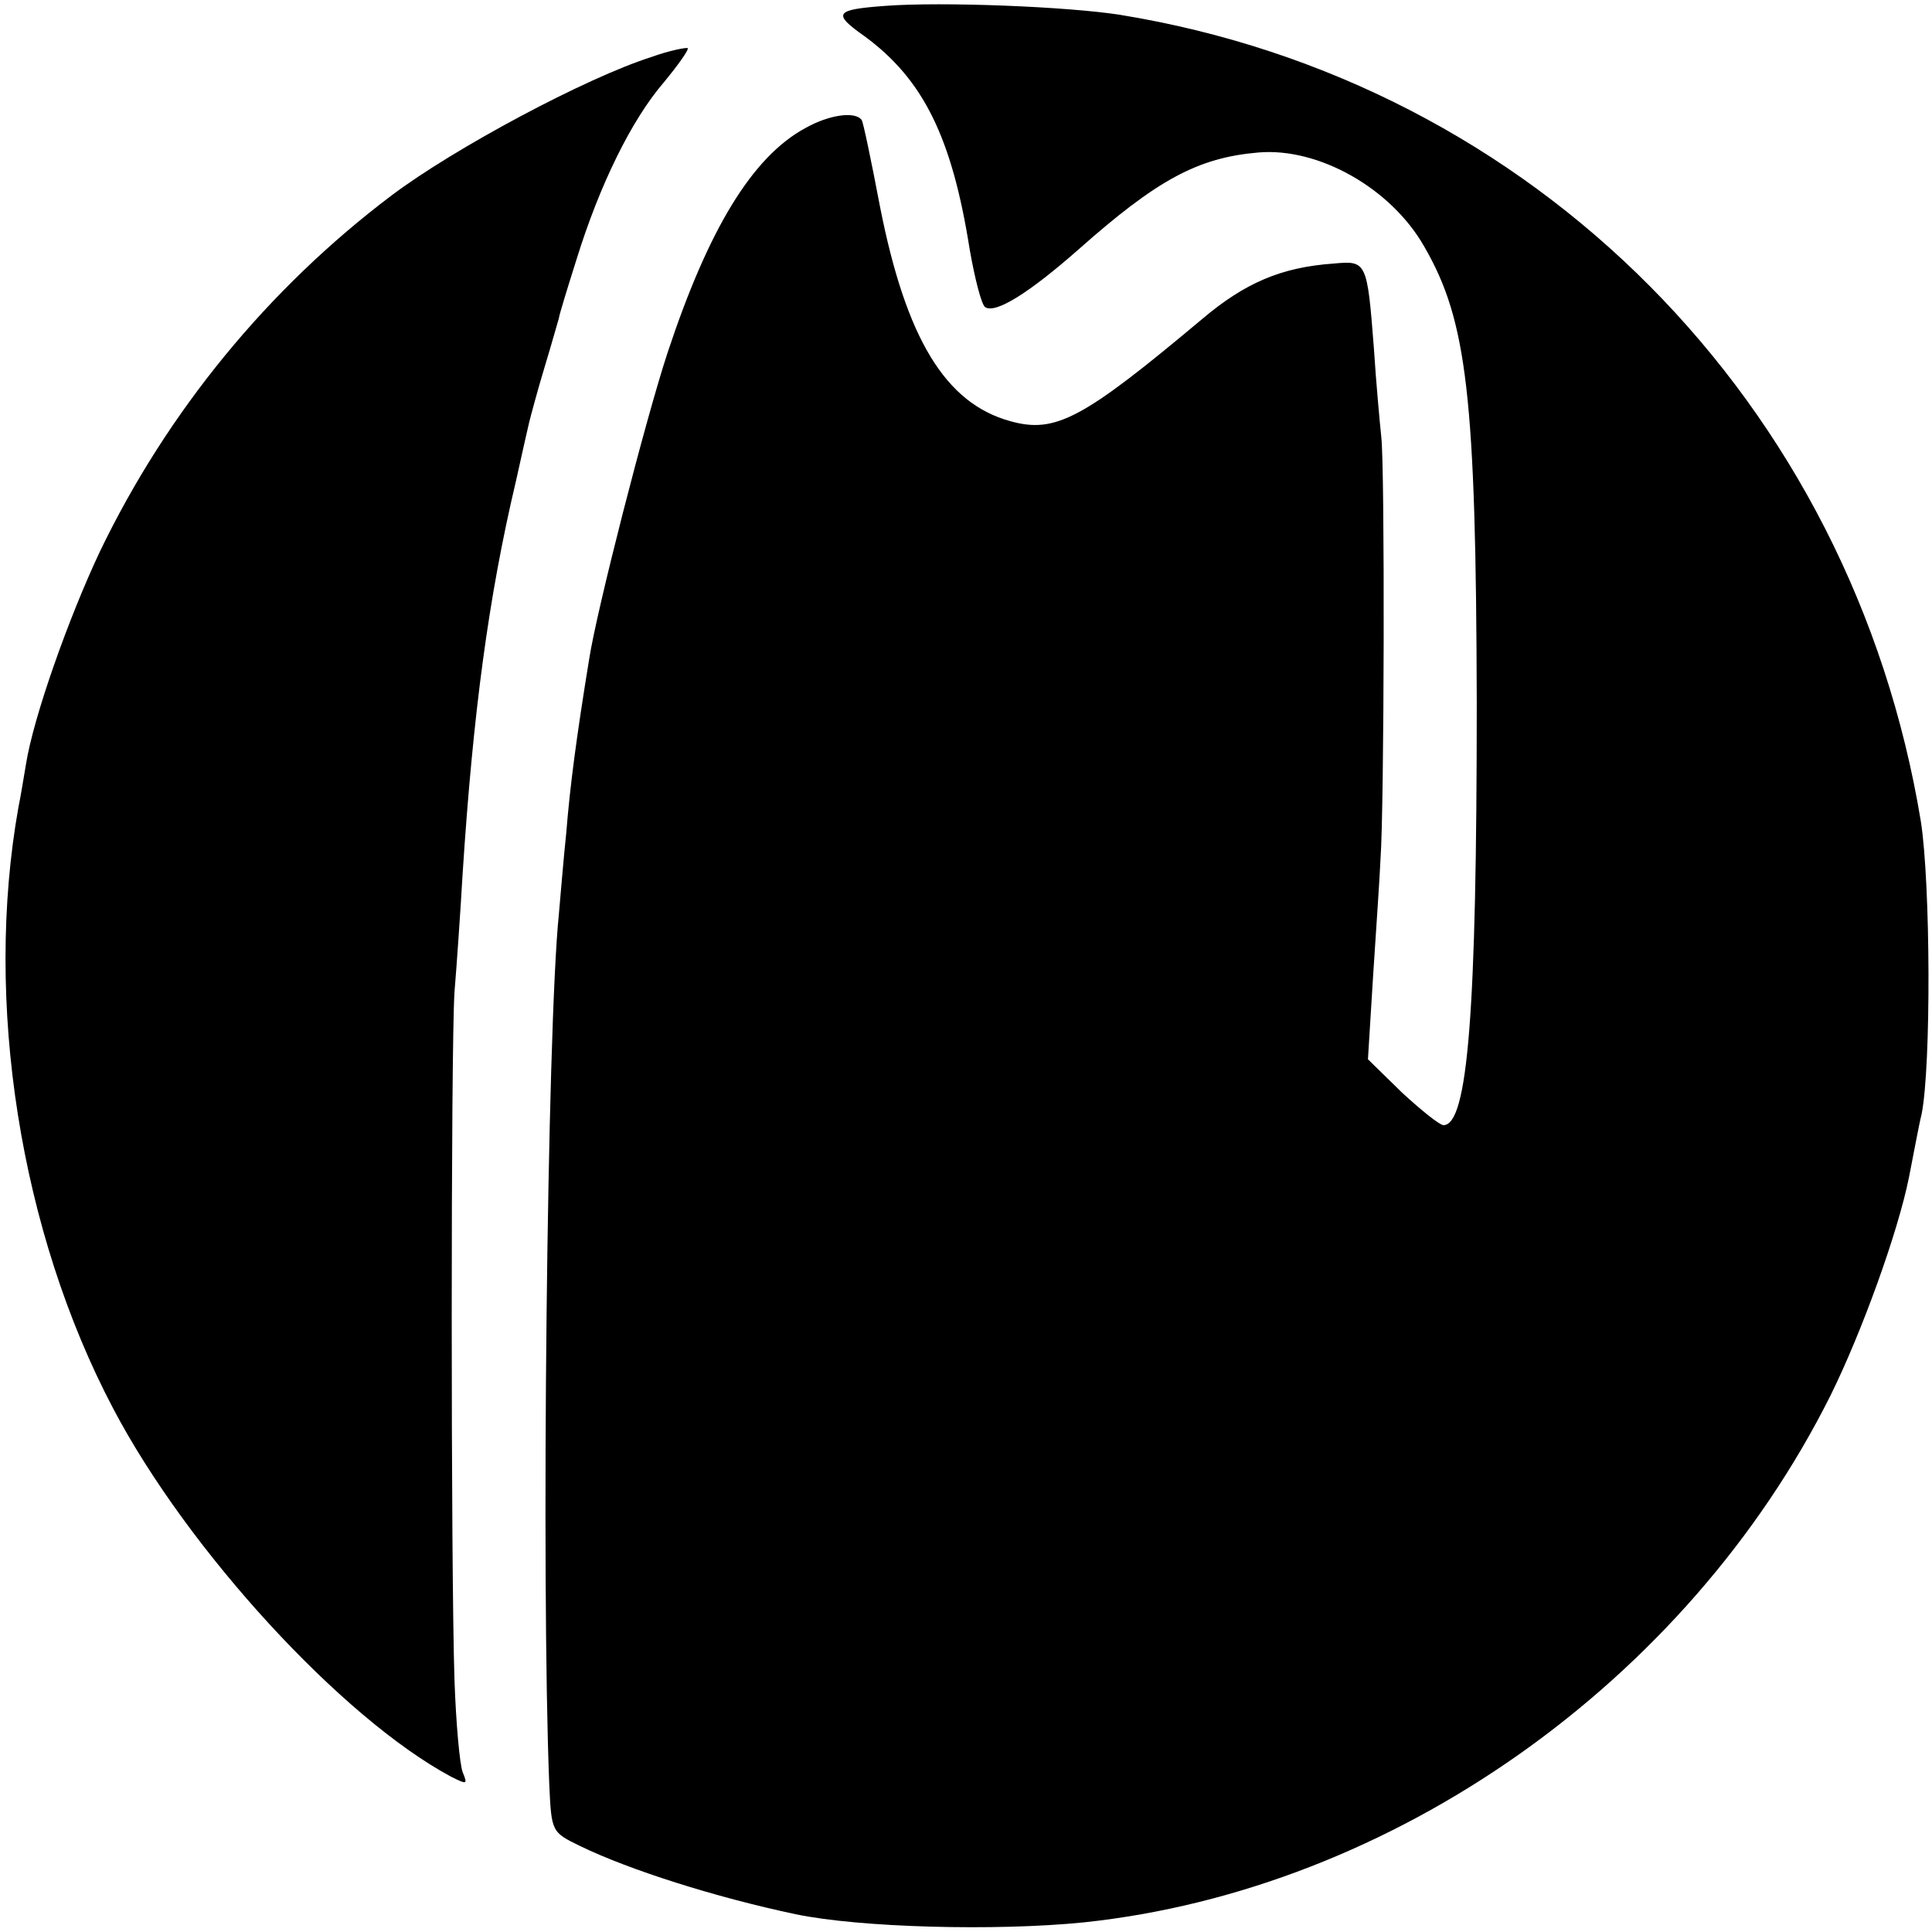
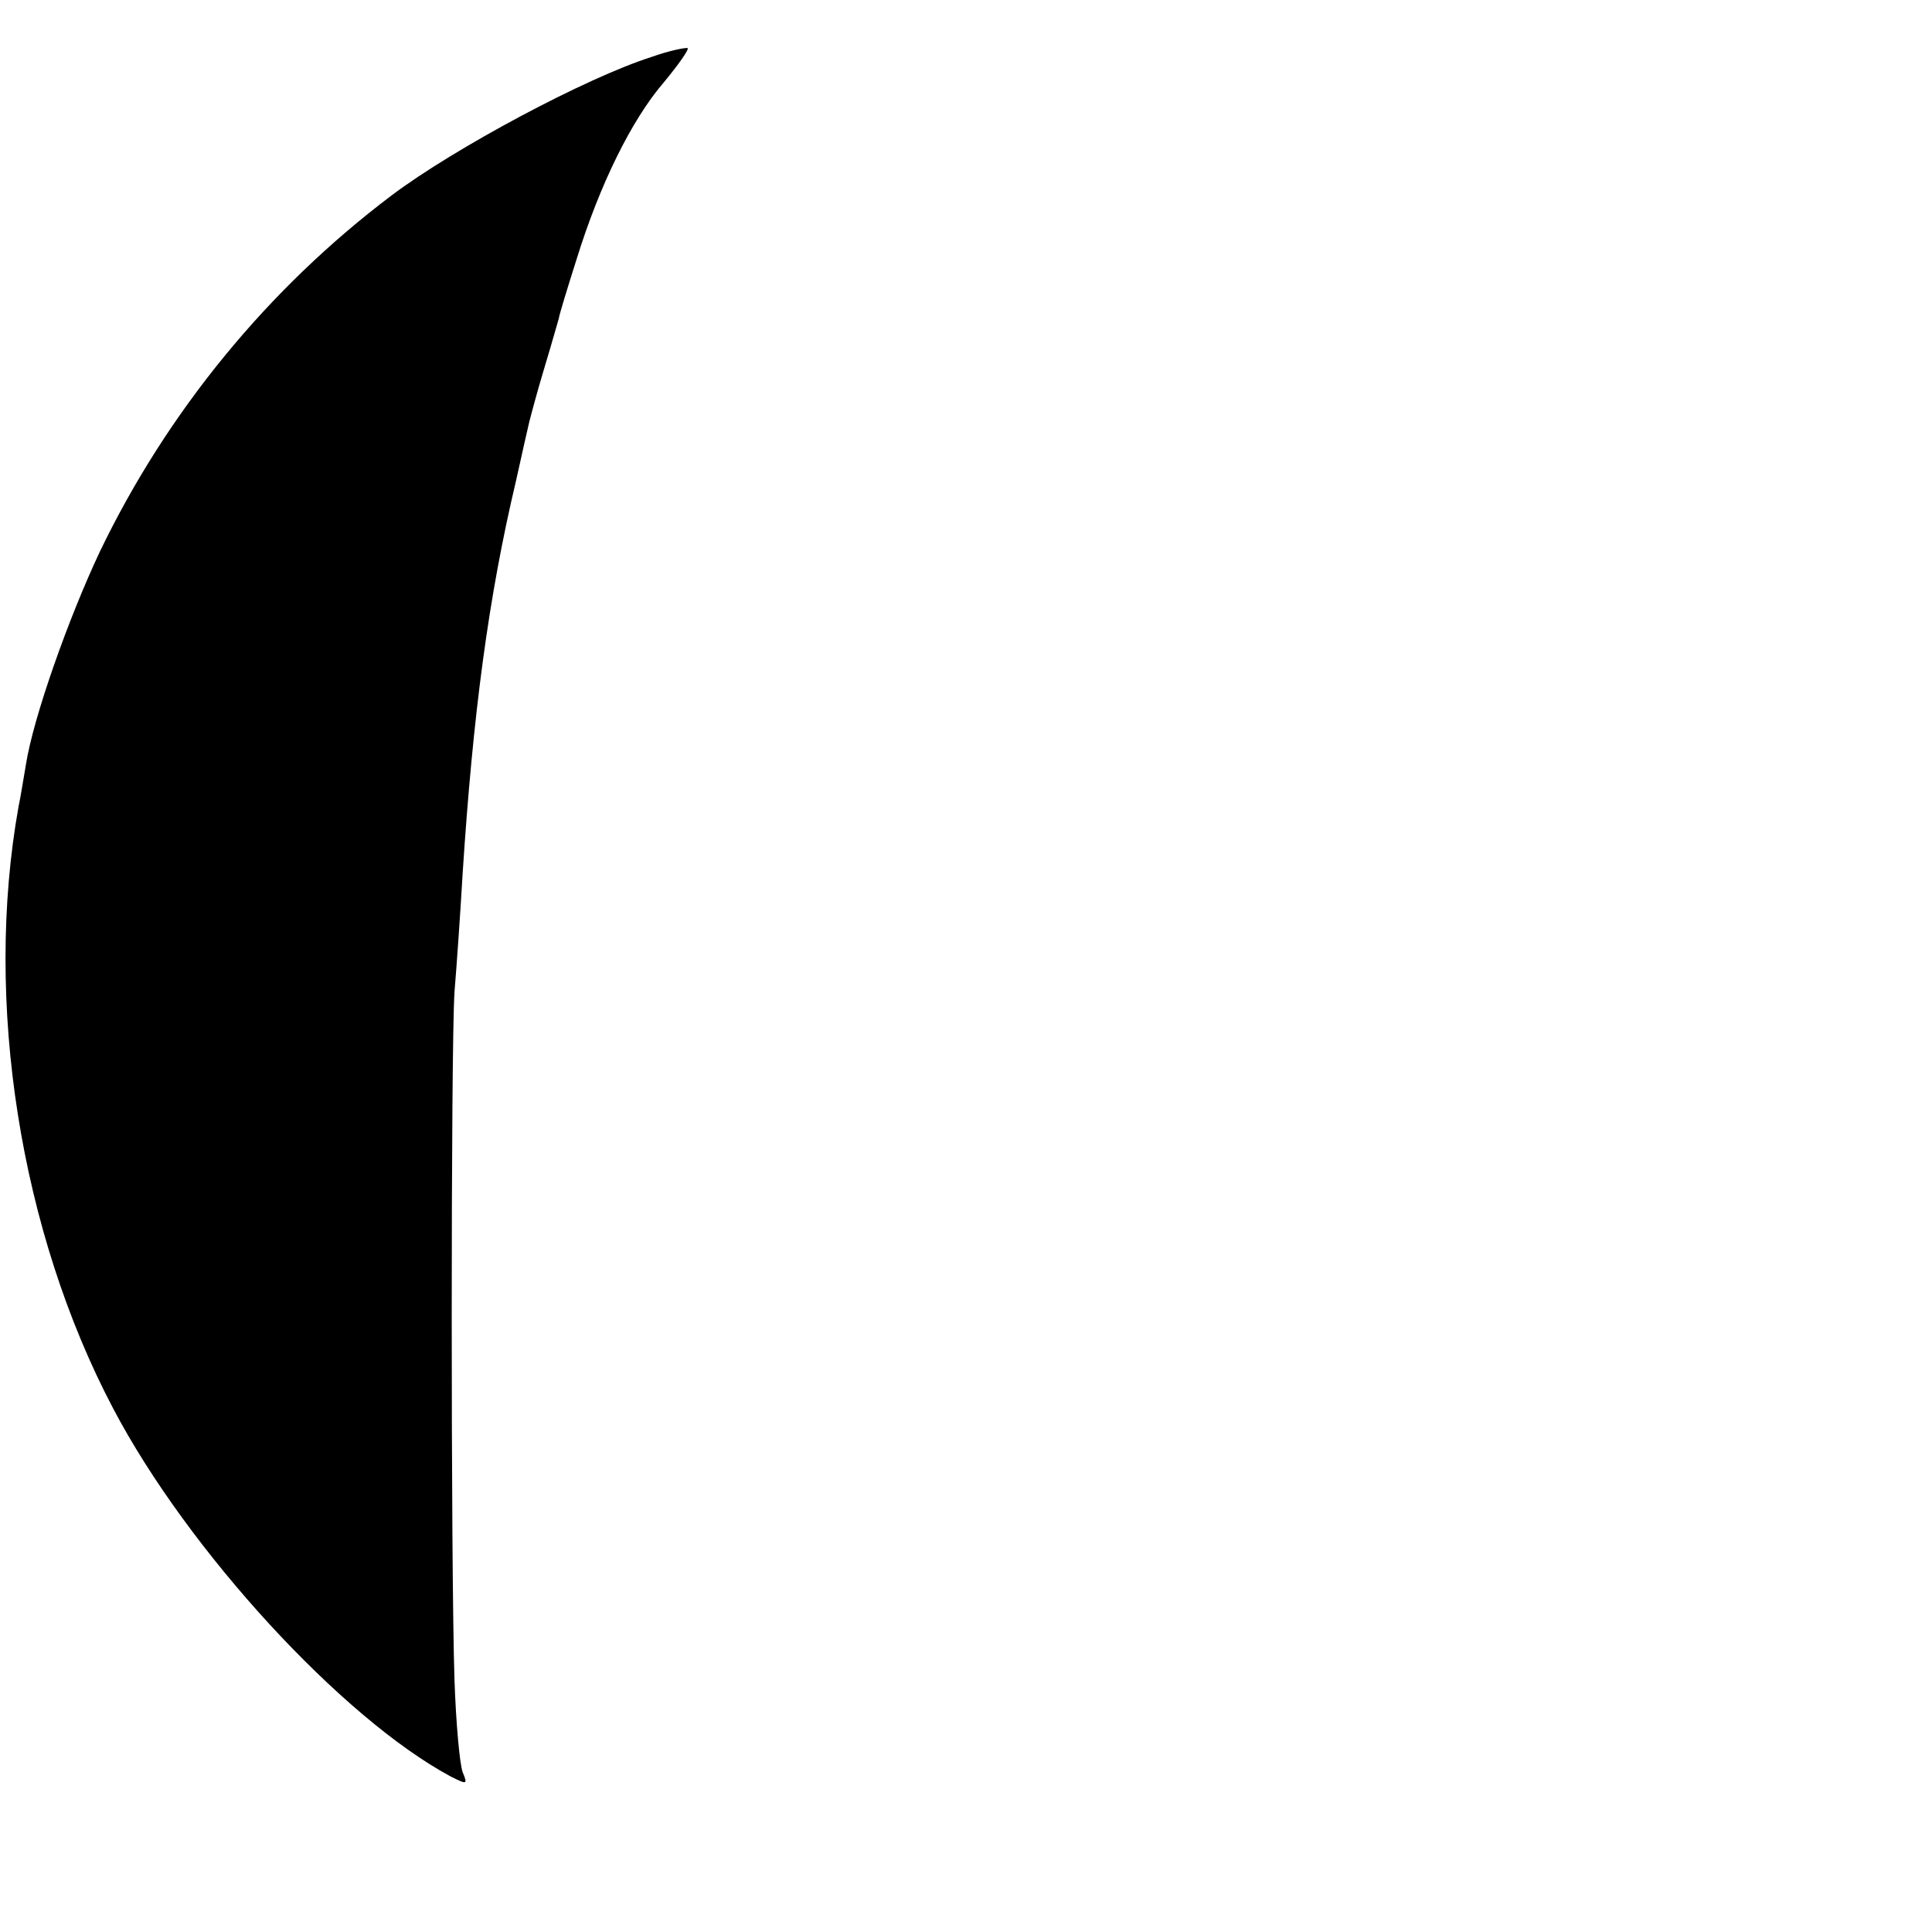
<svg xmlns="http://www.w3.org/2000/svg" version="1.0" width="261pt" height="261pt" viewBox="0 0 261 261" preserveAspectRatio="xMidYMid meet">
  <g transform="translate(0,261) scale(0.1,-0.1)" fill="#000000" stroke="none">
-     <path d="M1195 2602 c-67 -5 -71 -10 -27 -41 79 -58 118 -136 142 -288 7 -40 16 -75 21 -78 14 -9 59 19 126 78 106 94 161 124 243 131 81 7 179 -48 224 -127 58 -100 70 -203 71 -617 0 -417 -12 -570 -45 -570 -5 0 -30 20 -56 44 l-46 45 7 113 c4 62 9 133 10 158 5 67 6 529 1 570 -2 19 -7 73 -10 120 -9 117 -10 118 -54 114 -71 -5 -120 -26 -178 -75 -161 -135 -198 -155 -259 -138 -88 24 -141 112 -176 289 -12 63 -23 116 -25 118 -9 12 -44 7 -76 -11 -72 -39 -131 -137 -186 -303 -30 -91 -96 -349 -106 -414 -17 -104 -26 -172 -31 -235 -4 -38 -8 -88 -10 -110 -16 -155 -24 -900 -13 -1175 3 -65 3 -65 42 -84 66 -32 182 -69 291 -92 86 -18 270 -23 389 -11 417 44 815 324 1009 712 42 85 91 220 106 295 6 30 13 69 17 85 13 66 12 311 -1 395 -93 566 -522 999 -1082 1090 -70 11 -240 18 -318 12z" />
    <path d="M880 2533 c-88 -28 -266 -123 -351 -187 -167 -126 -303 -292 -394 -481 -42 -89 -90 -224 -100 -288 -3 -17 -7 -43 -10 -57 -47 -263 2 -574 128 -813 101 -192 309 -418 456 -497 22 -11 23 -11 16 6 -4 11 -9 66 -11 124 -5 150 -5 853 0 930 3 36 8 108 11 160 14 216 35 374 72 530 8 36 16 72 18 80 2 8 11 42 21 75 10 33 18 62 19 65 0 3 11 39 24 80 31 100 74 188 118 239 19 23 34 44 32 46 -2 1 -24 -3 -49 -12z" />
  </g>
</svg>